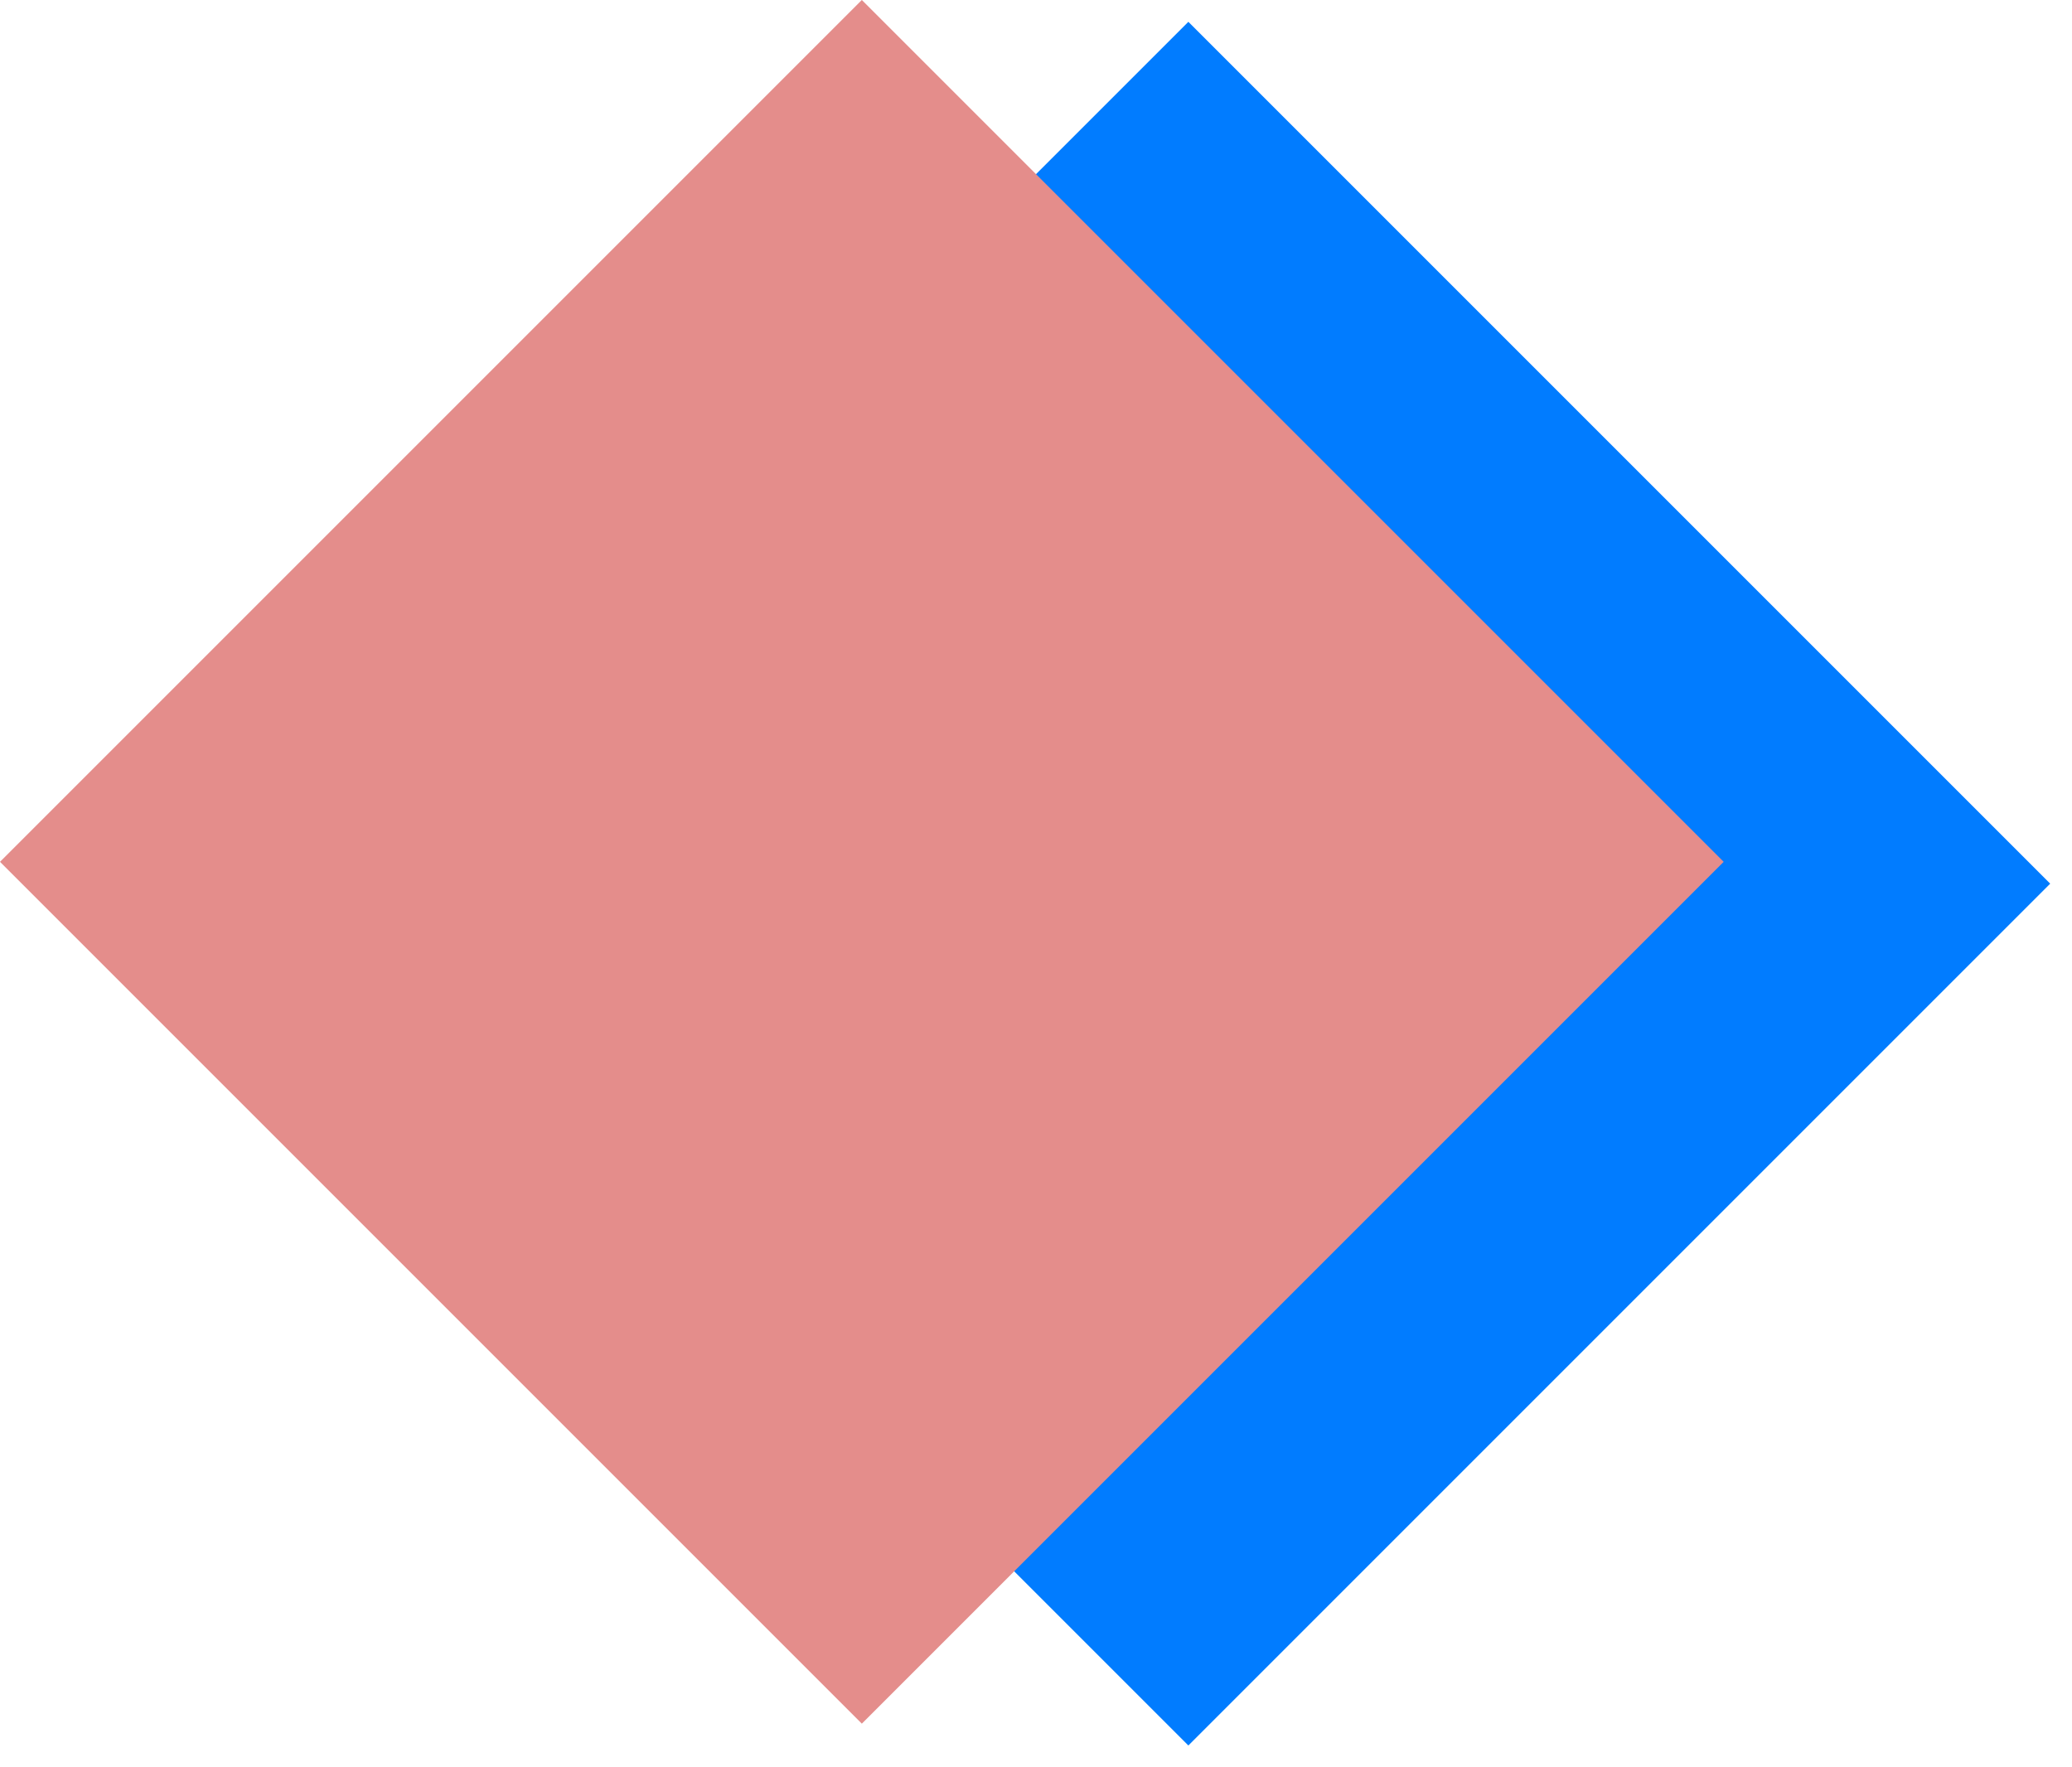
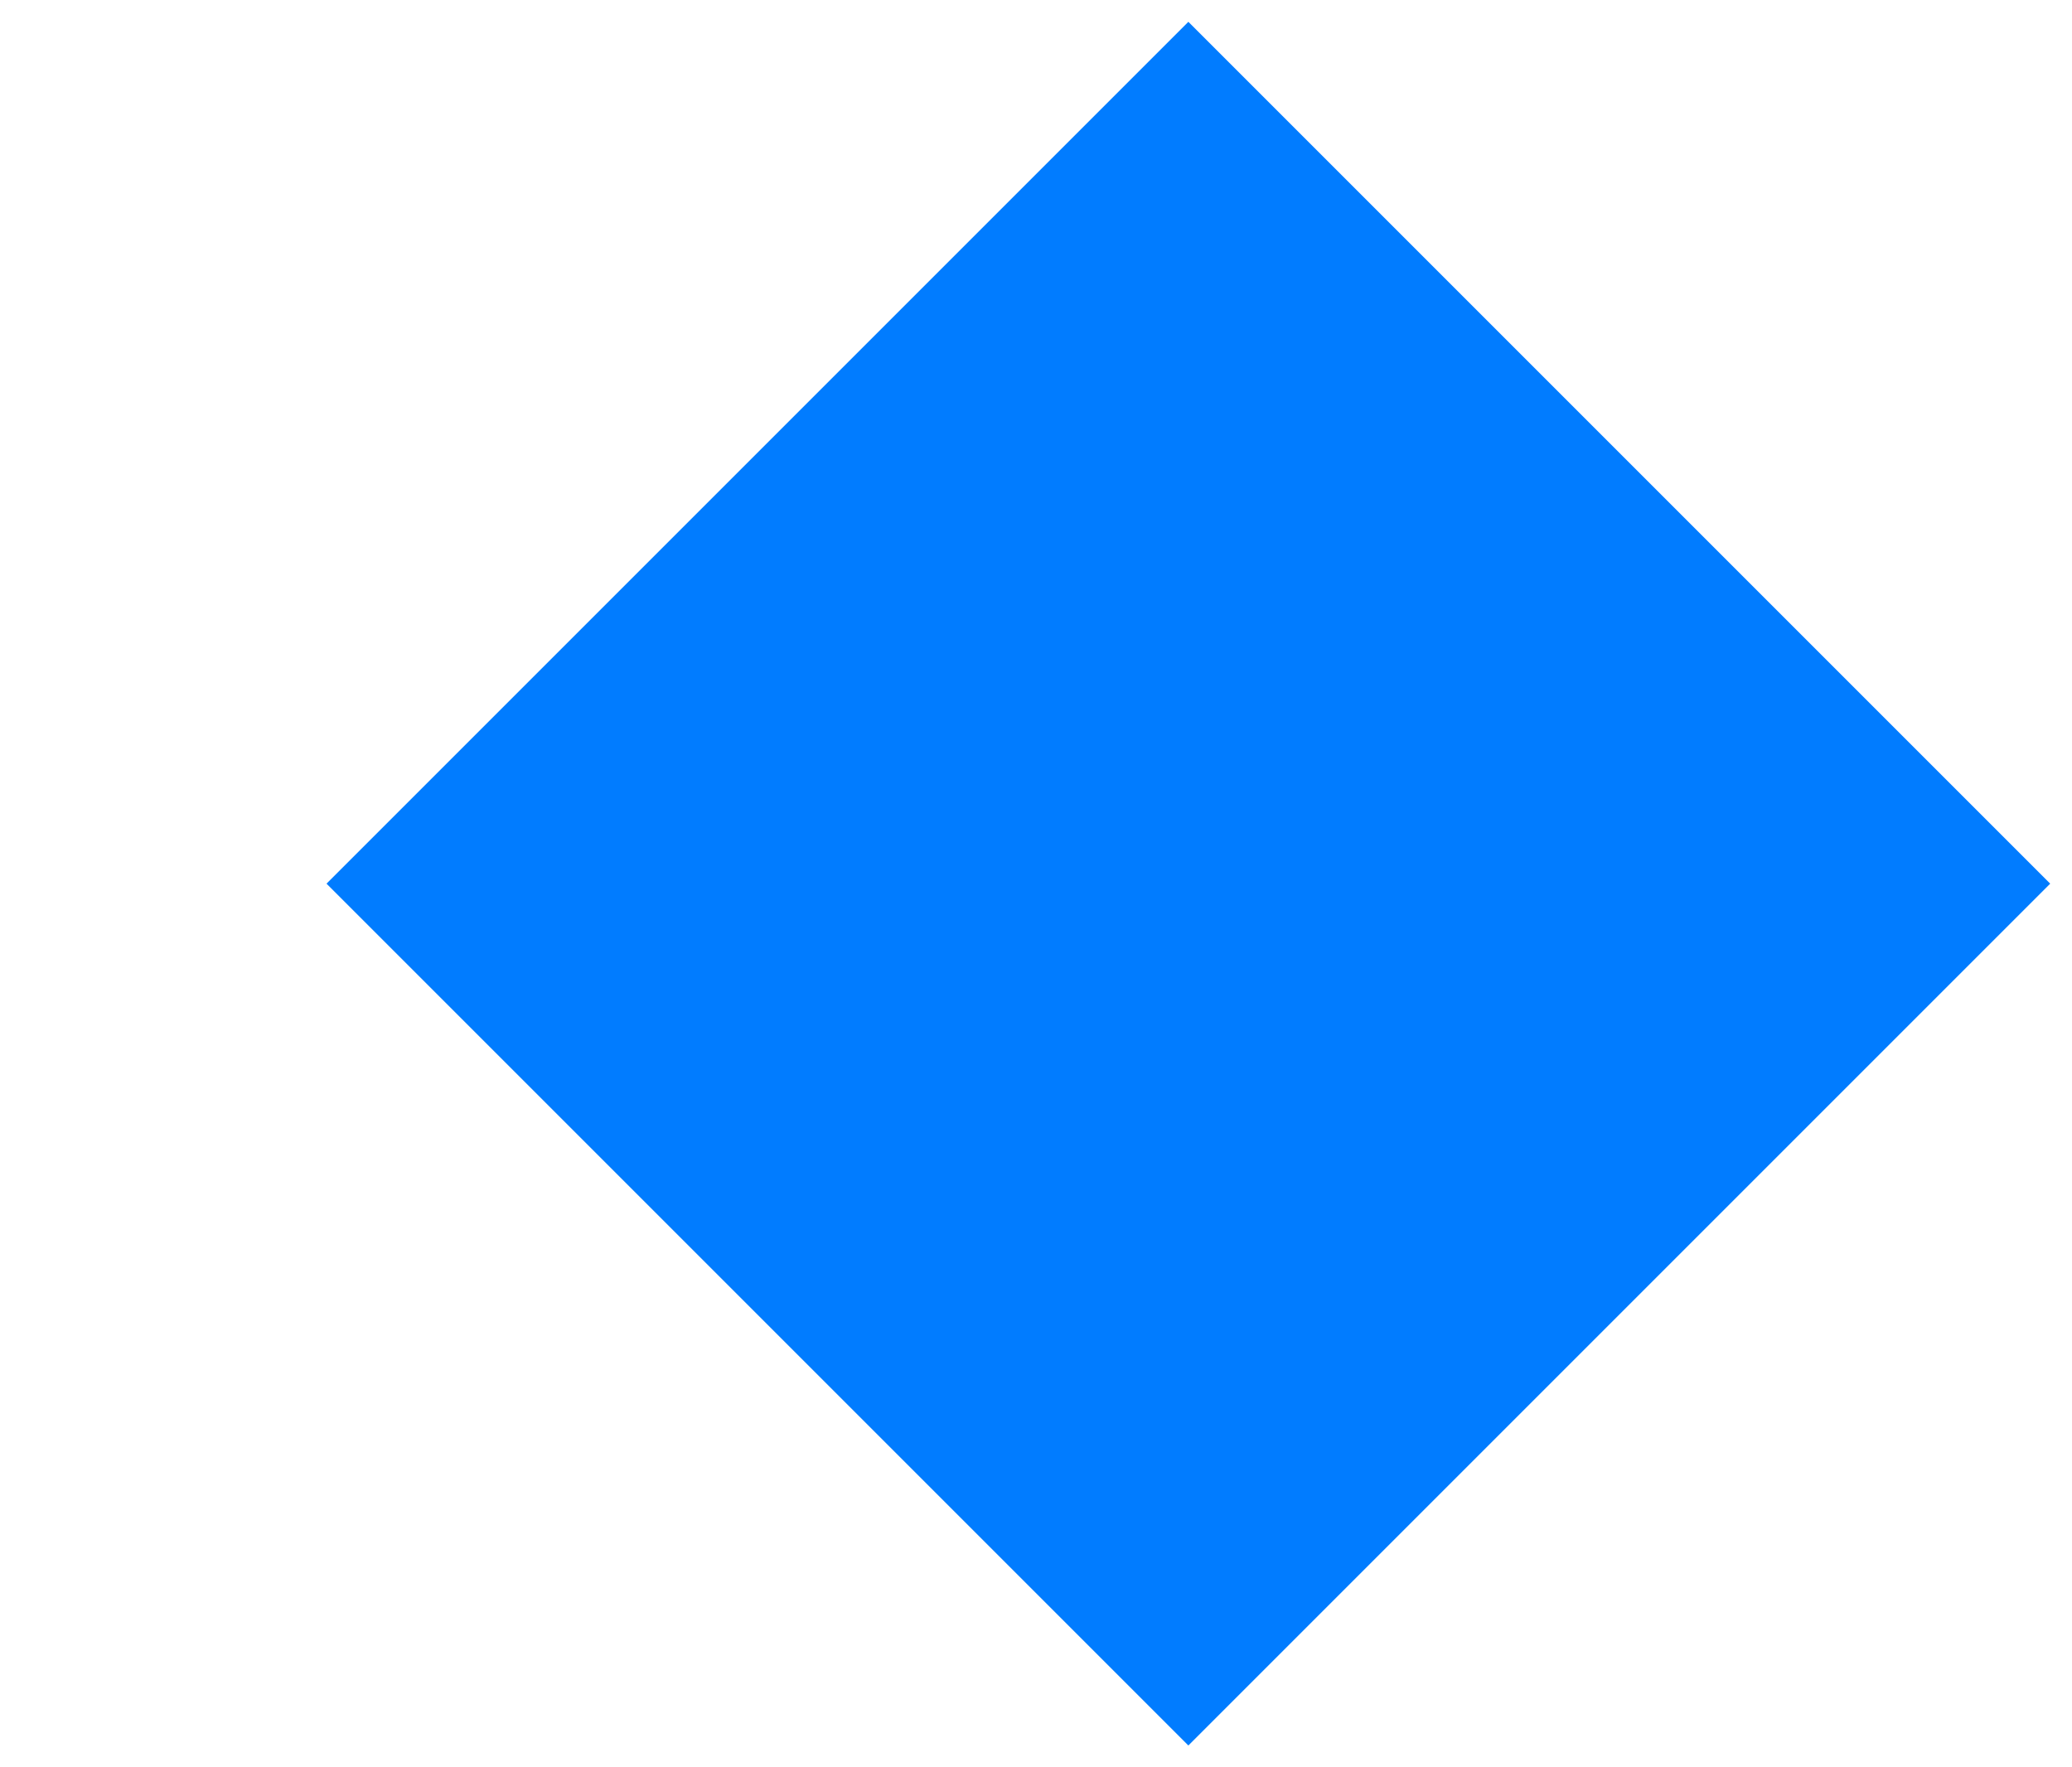
<svg xmlns="http://www.w3.org/2000/svg" width="68" height="58" viewBox="0 0 68 58" fill="none">
  <rect x="10.716" y="29" width="40" height="40" transform="rotate(-45 10.716 29)" fill="#017CFF" />
-   <rect y="28.284" width="40" height="40" transform="rotate(-45 0 28.284)" fill="#E48D8B" />
</svg>